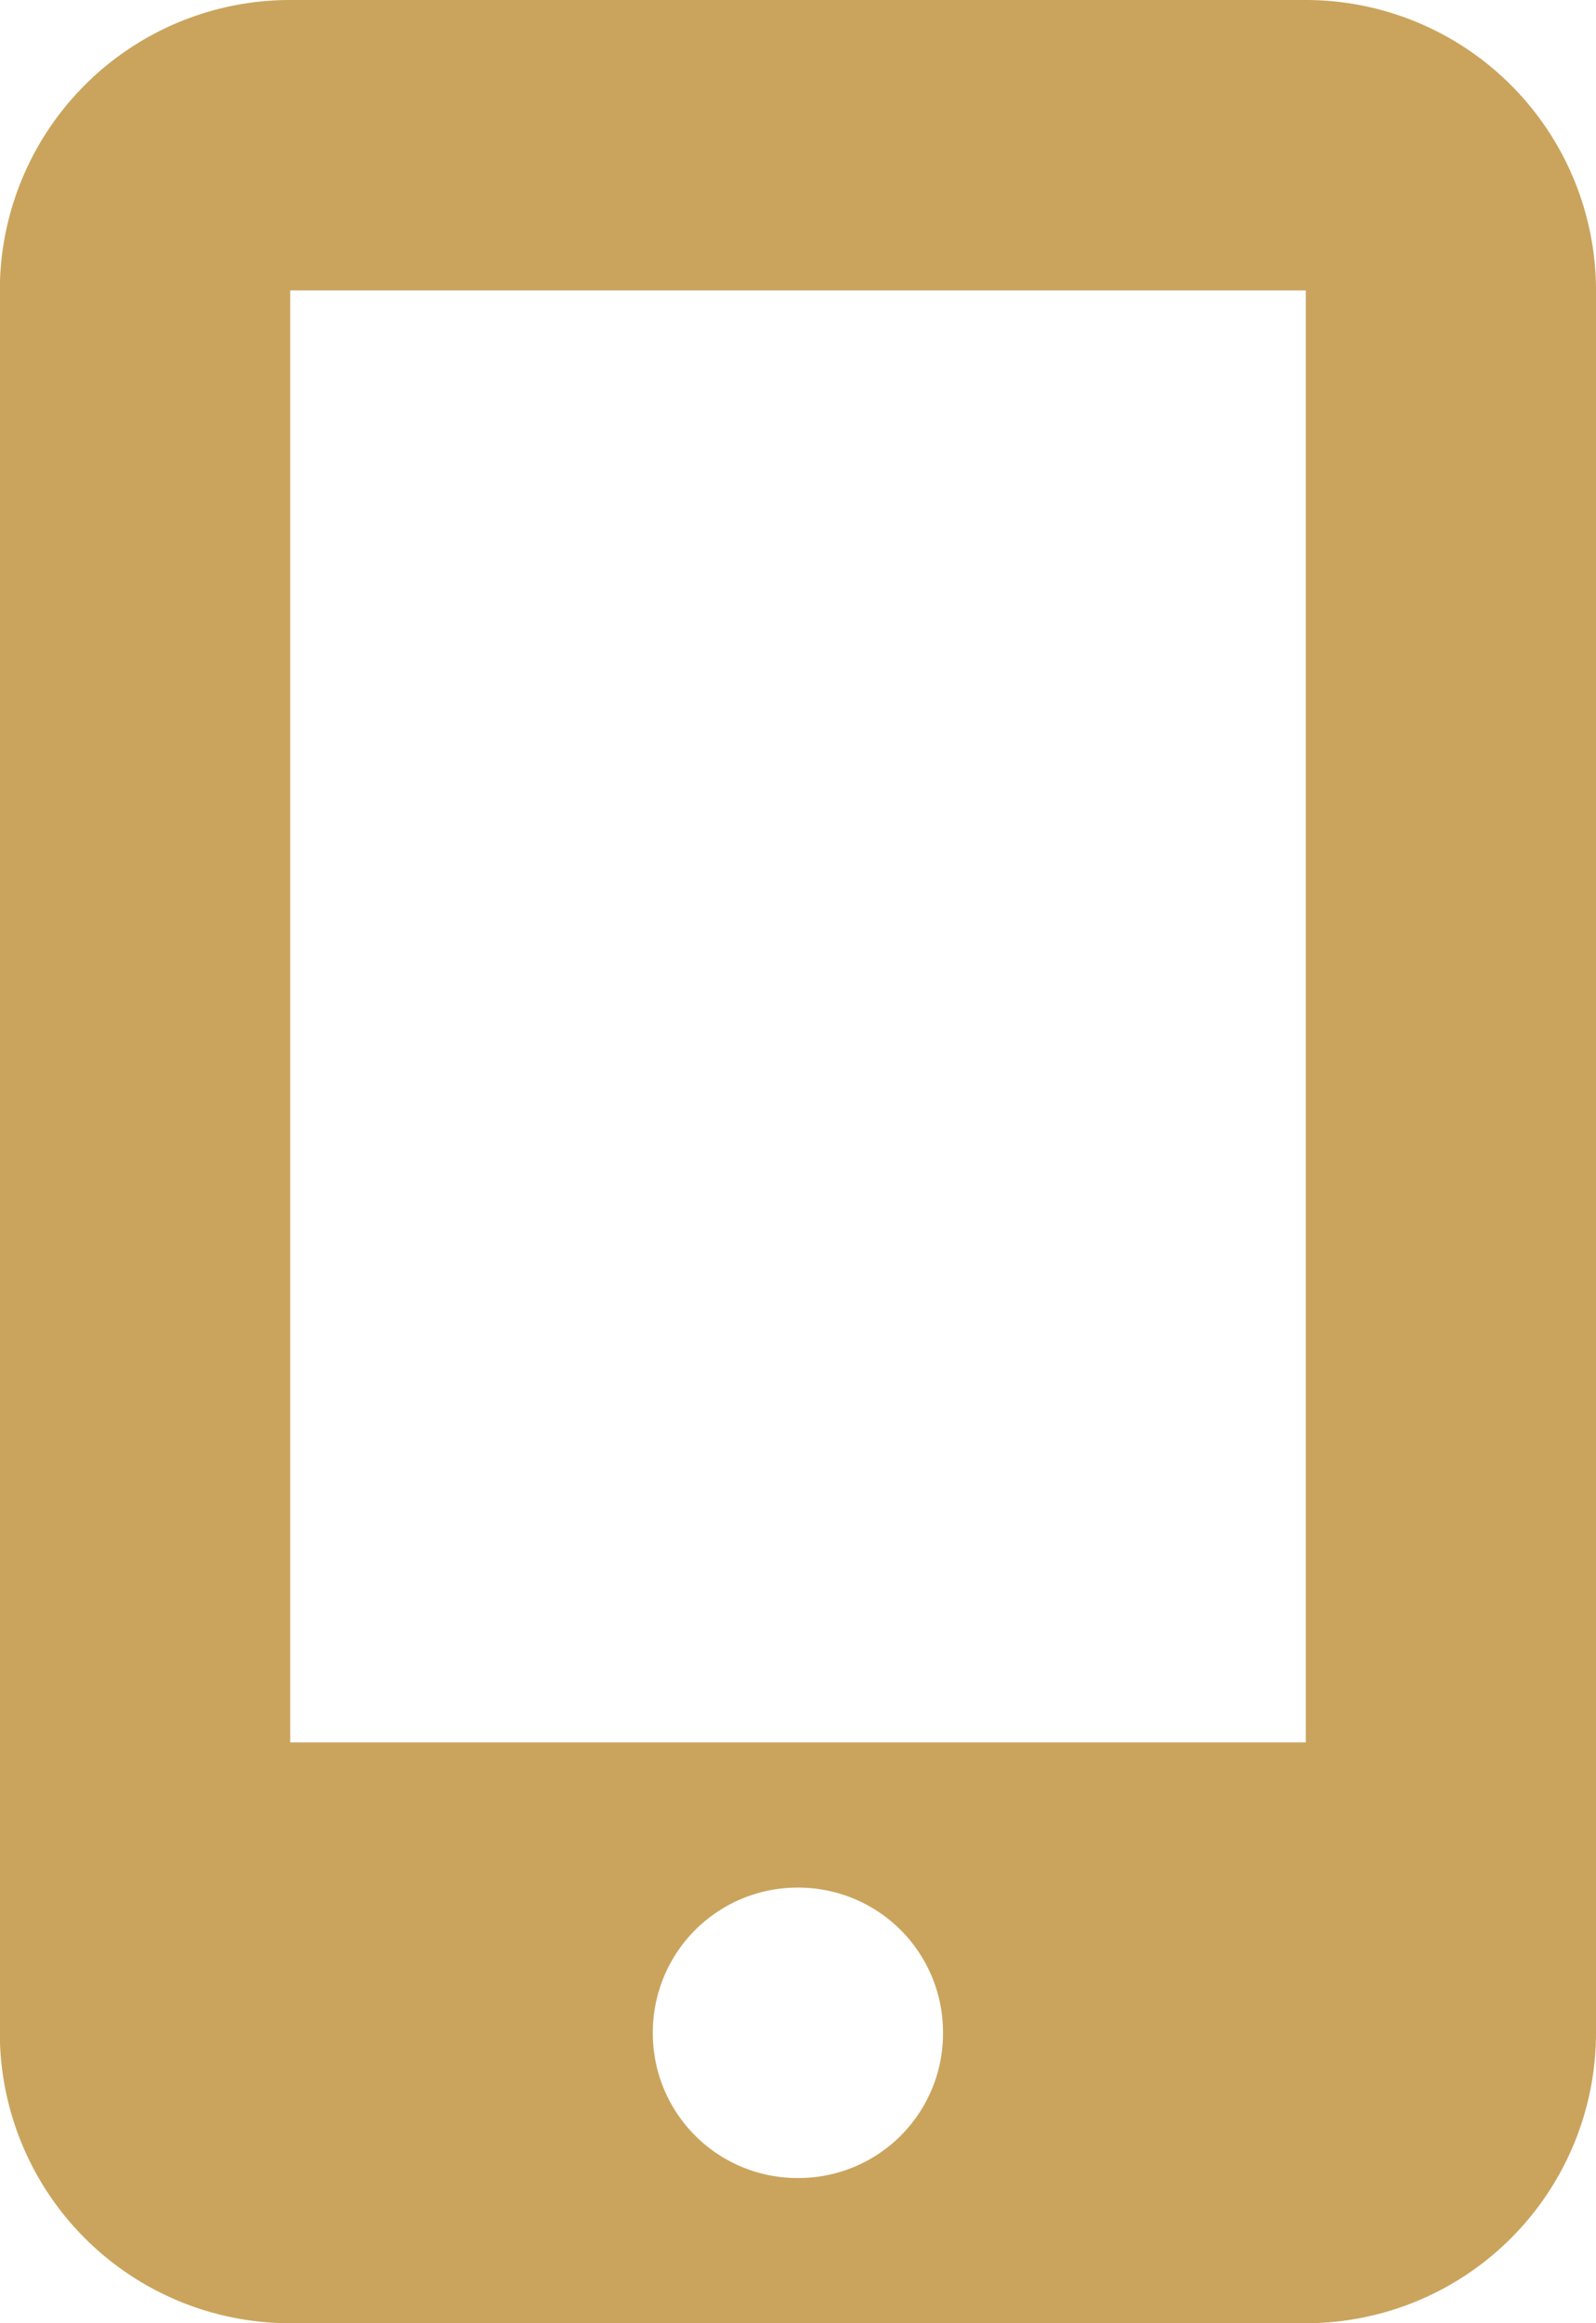
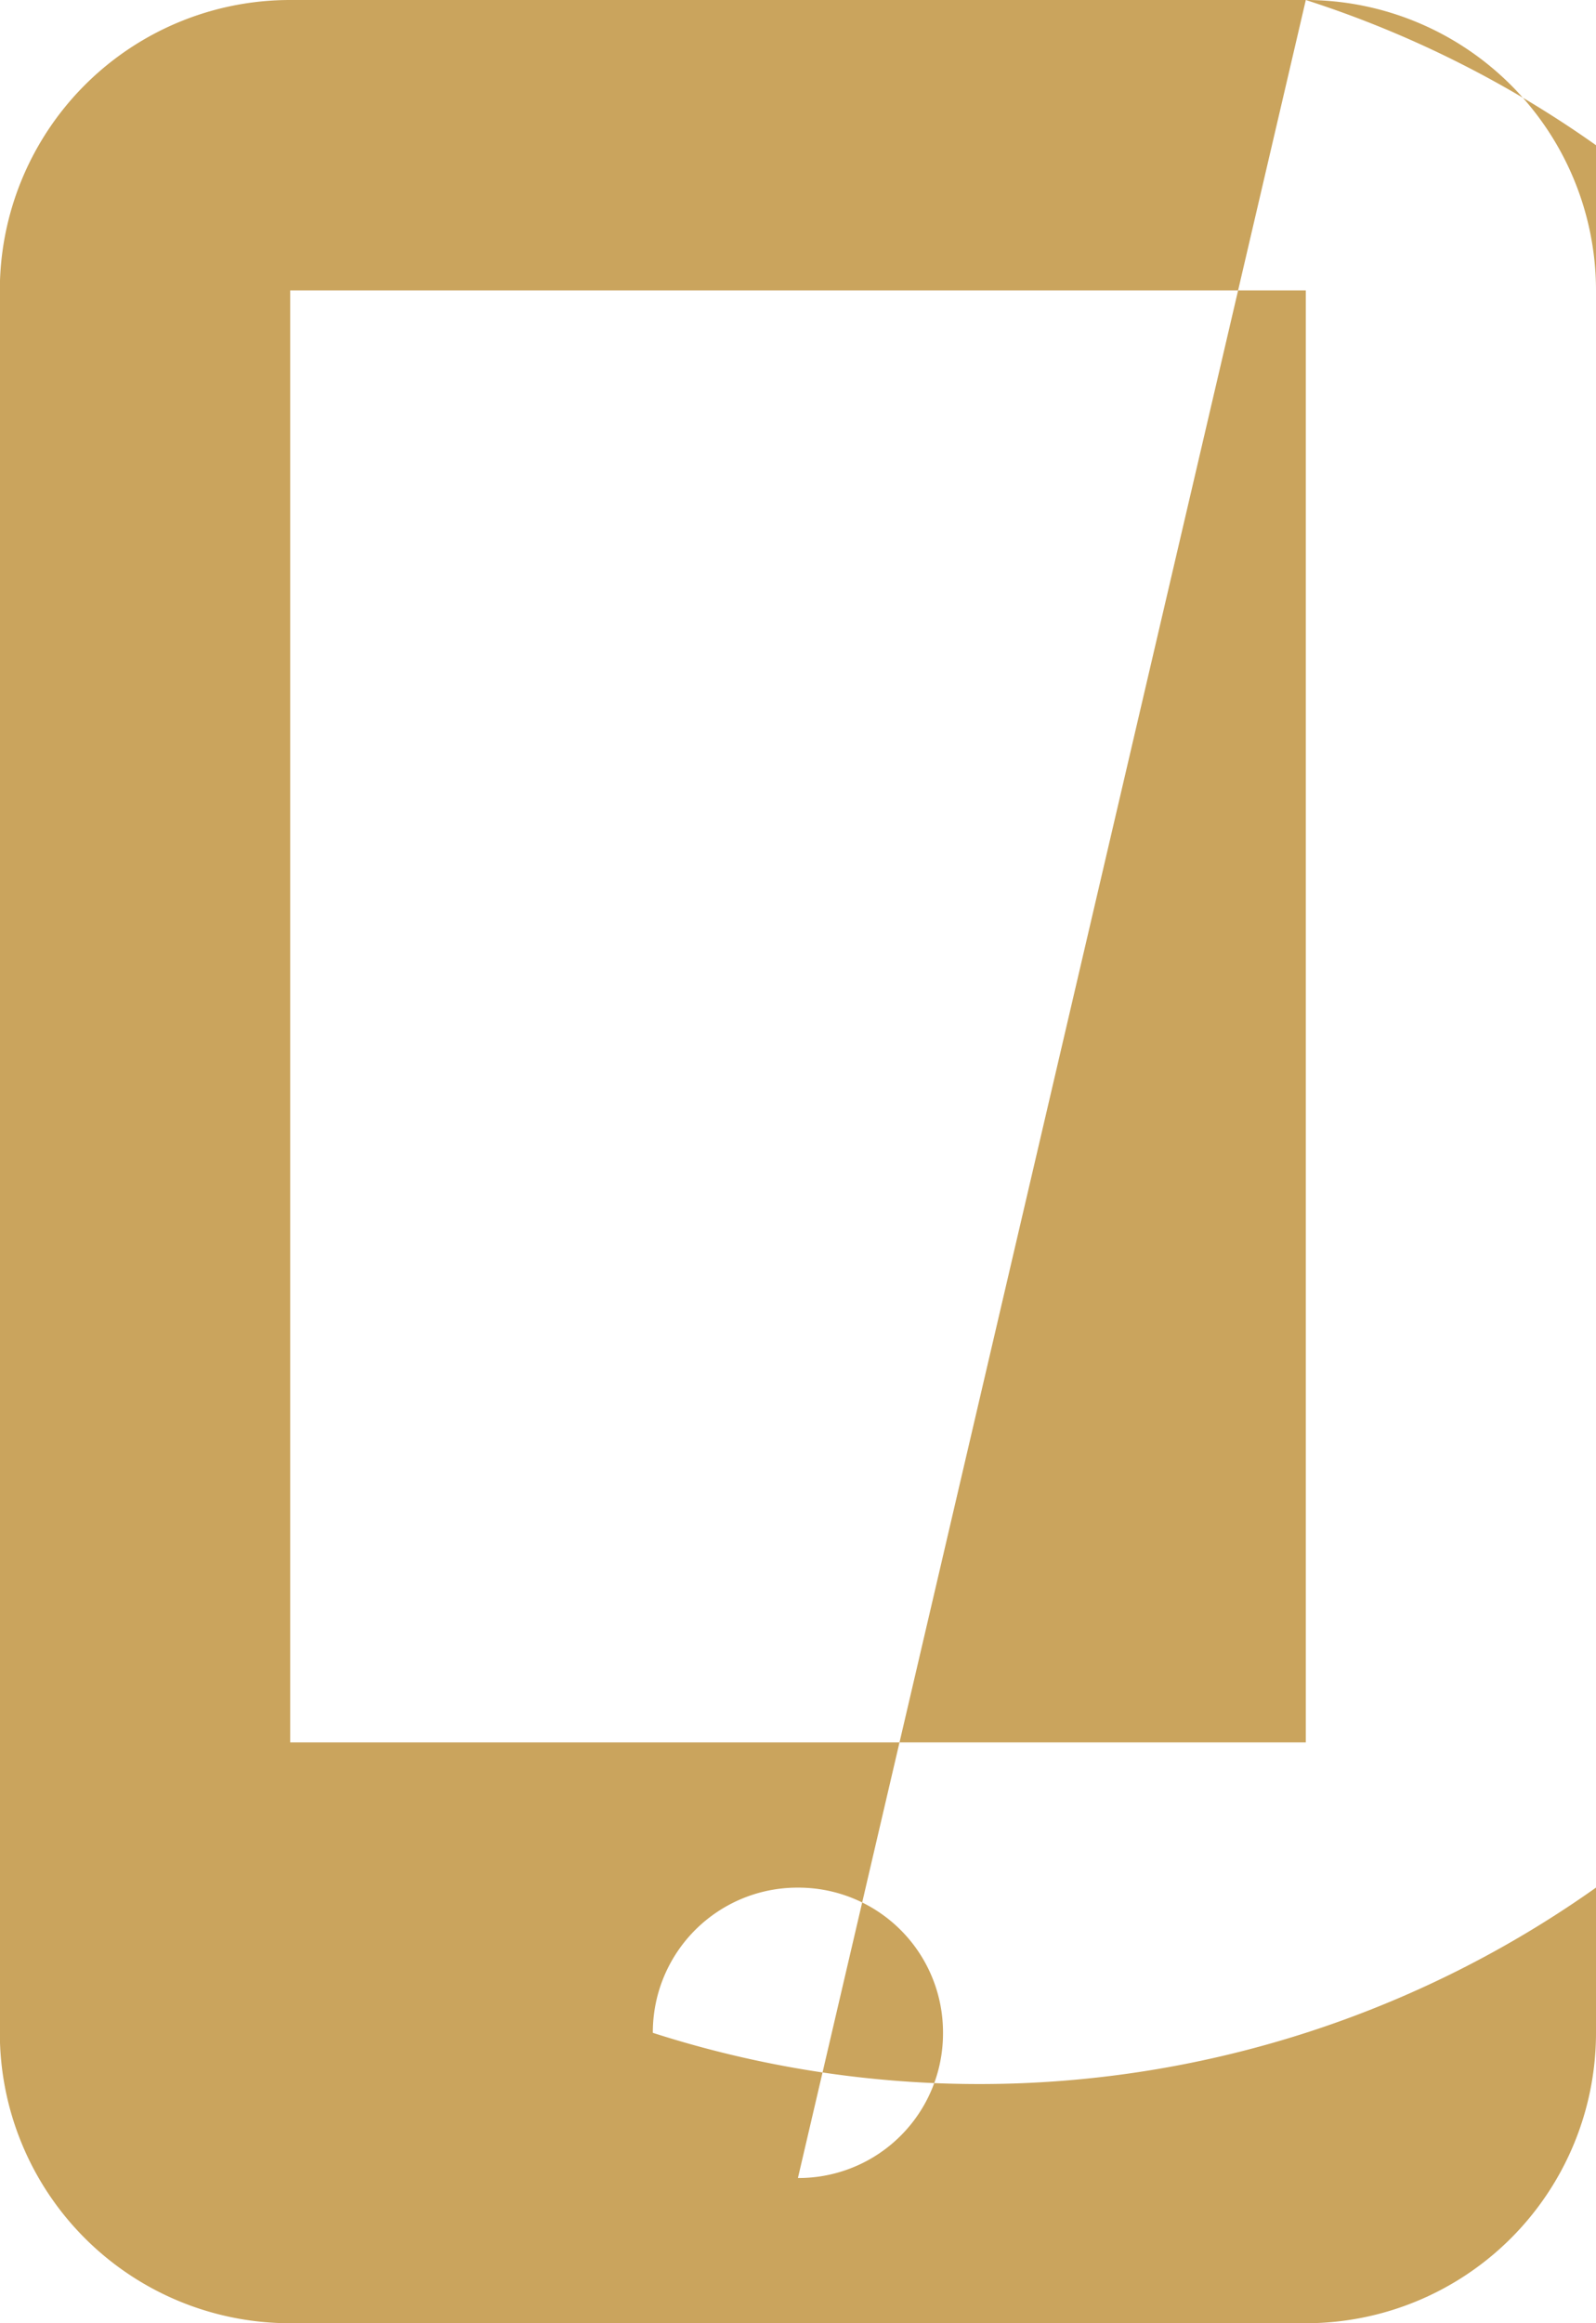
<svg xmlns="http://www.w3.org/2000/svg" width="9.625" height="14" viewBox="0 0 9.625 14">
-   <path id="Path_47973" data-name="Path 47973" d="M8.313-12.25H2.188A1.75,1.75,0,0,0,.437-10.5V0a1.75,1.75,0,0,0,1.75,1.75H8.313A1.75,1.75,0,0,0,10.063,0V-10.5A1.751,1.751,0,0,0,8.313-12.25ZM5.25.875A.872.872,0,0,1,4.375,0,.872.872,0,0,1,5.25-.875.872.872,0,0,1,6.125,0,.871.871,0,0,1,5.25.875ZM8.313-10.5v8.75H2.188V-10.5Z" transform="translate(-0.438 12.25)" fill="#caa45d" />
+   <path id="Path_47973" data-name="Path 47973" d="M8.313-12.25H2.188A1.75,1.75,0,0,0,.437-10.5V0a1.75,1.75,0,0,0,1.75,1.75H8.313A1.75,1.75,0,0,0,10.063,0V-10.5A1.751,1.751,0,0,0,8.313-12.25ZA.872.872,0,0,1,4.375,0,.872.872,0,0,1,5.25-.875.872.872,0,0,1,6.125,0,.871.871,0,0,1,5.25.875ZM8.313-10.5v8.75H2.188V-10.5Z" transform="translate(-0.438 12.25)" fill="#caa45d" />
</svg>